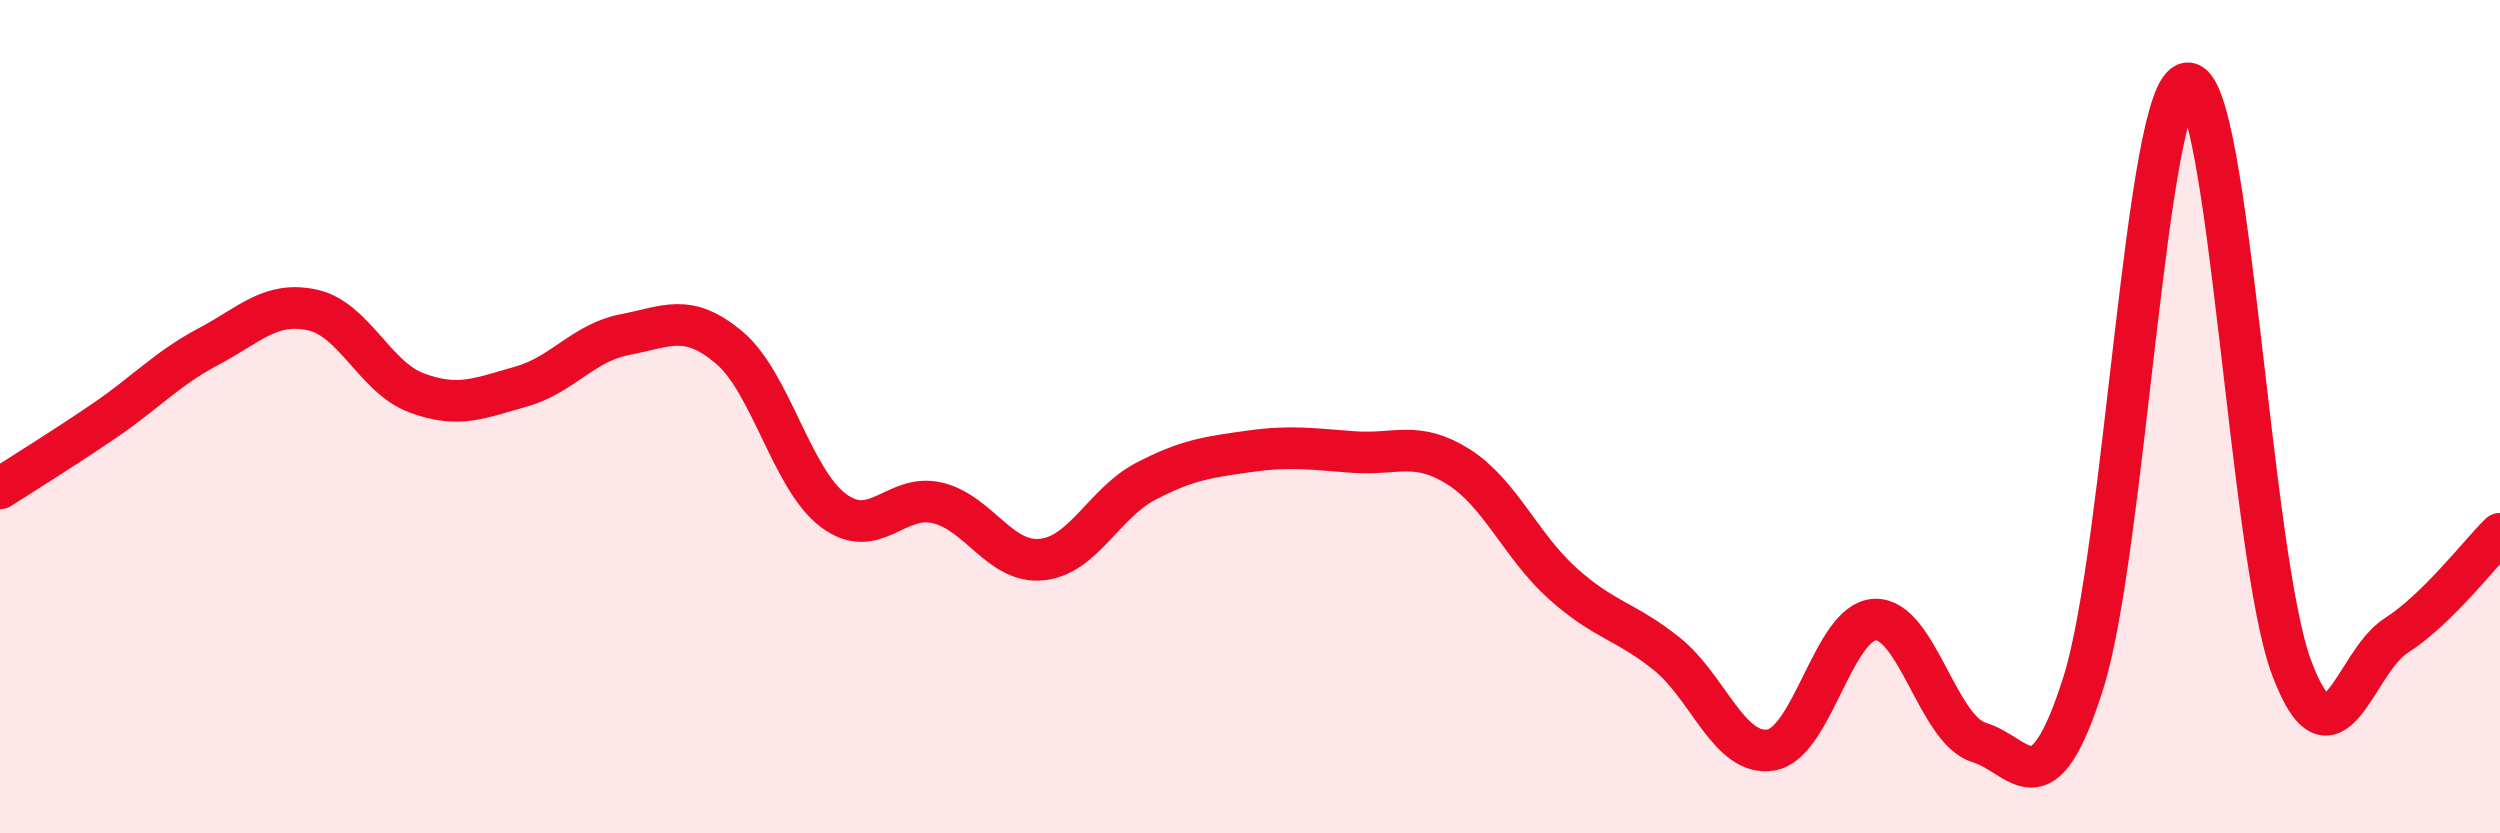
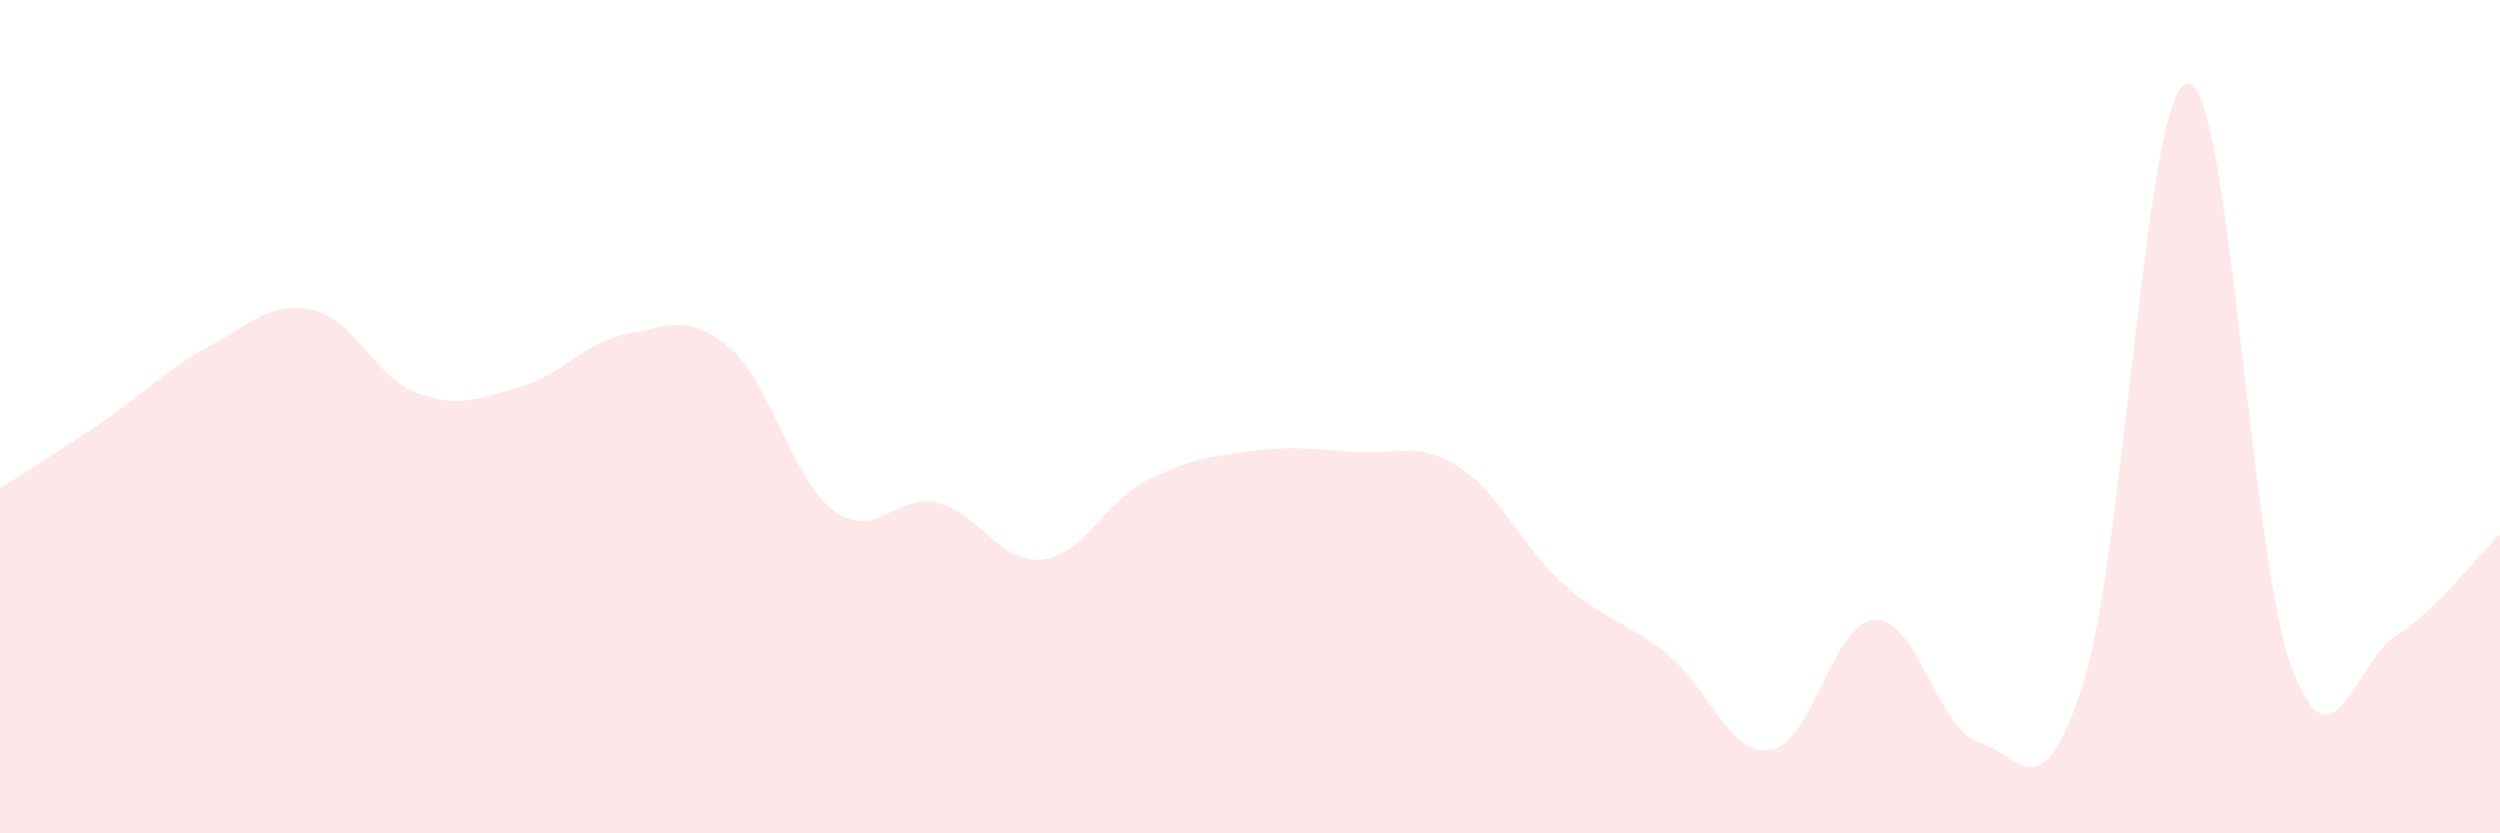
<svg xmlns="http://www.w3.org/2000/svg" width="60" height="20" viewBox="0 0 60 20">
  <path d="M 0,11.72 C 0.5,11.4 1.5,10.78 2.5,10.1 C 3.5,9.42 4,8.85 5,8.32 C 6,7.79 6.5,7.22 7.5,7.44 C 8.5,7.66 9,9.06 10,9.43 C 11,9.8 11.5,9.56 12.5,9.28 C 13.5,9 14,8.22 15,8.03 C 16,7.84 16.5,7.5 17.5,8.34 C 18.5,9.18 19,11.5 20,12.25 C 21,13 21.5,11.83 22.5,12.07 C 23.5,12.31 24,13.53 25,13.43 C 26,13.33 26.5,12.07 27.5,11.55 C 28.5,11.03 29,10.97 30,10.83 C 31,10.69 31.5,10.78 32.5,10.85 C 33.5,10.92 34,10.57 35,11.2 C 36,11.83 36.5,13.1 37.5,14 C 38.5,14.9 39,14.89 40,15.69 C 41,16.49 41.5,18.16 42.5,18 C 43.5,17.84 44,14.91 45,14.87 C 46,14.83 46.5,17.52 47.5,17.82 C 48.5,18.12 49,19.55 50,16.39 C 51,13.23 51.5,2.07 52.5,2 C 53.5,1.93 54,13.38 55,16.03 C 56,18.68 56.5,15.9 57.5,15.26 C 58.5,14.62 59.5,13.3 60,12.81L60 20L0 20Z" fill="#EB0A25" opacity="0.1" stroke-linecap="round" stroke-linejoin="round" />
-   <path d="M 0,11.72 C 0.5,11.4 1.5,10.78 2.5,10.1 C 3.5,9.42 4,8.85 5,8.32 C 6,7.79 6.5,7.22 7.5,7.44 C 8.5,7.66 9,9.06 10,9.43 C 11,9.8 11.5,9.56 12.5,9.28 C 13.5,9 14,8.22 15,8.03 C 16,7.84 16.5,7.5 17.5,8.34 C 18.5,9.18 19,11.5 20,12.25 C 21,13 21.5,11.83 22.5,12.07 C 23.5,12.31 24,13.53 25,13.43 C 26,13.33 26.5,12.07 27.5,11.55 C 28.5,11.03 29,10.97 30,10.83 C 31,10.69 31.5,10.78 32.5,10.85 C 33.5,10.92 34,10.57 35,11.2 C 36,11.83 36.5,13.1 37.5,14 C 38.5,14.9 39,14.89 40,15.69 C 41,16.49 41.5,18.16 42.5,18 C 43.5,17.84 44,14.91 45,14.87 C 46,14.83 46.5,17.52 47.5,17.82 C 48.5,18.12 49,19.55 50,16.39 C 51,13.23 51.5,2.07 52.5,2 C 53.5,1.93 54,13.38 55,16.03 C 56,18.68 56.5,15.9 57.5,15.26 C 58.5,14.62 59.5,13.3 60,12.81" stroke="#EB0A25" stroke-width="1" fill="none" stroke-linecap="round" stroke-linejoin="round" />
</svg>